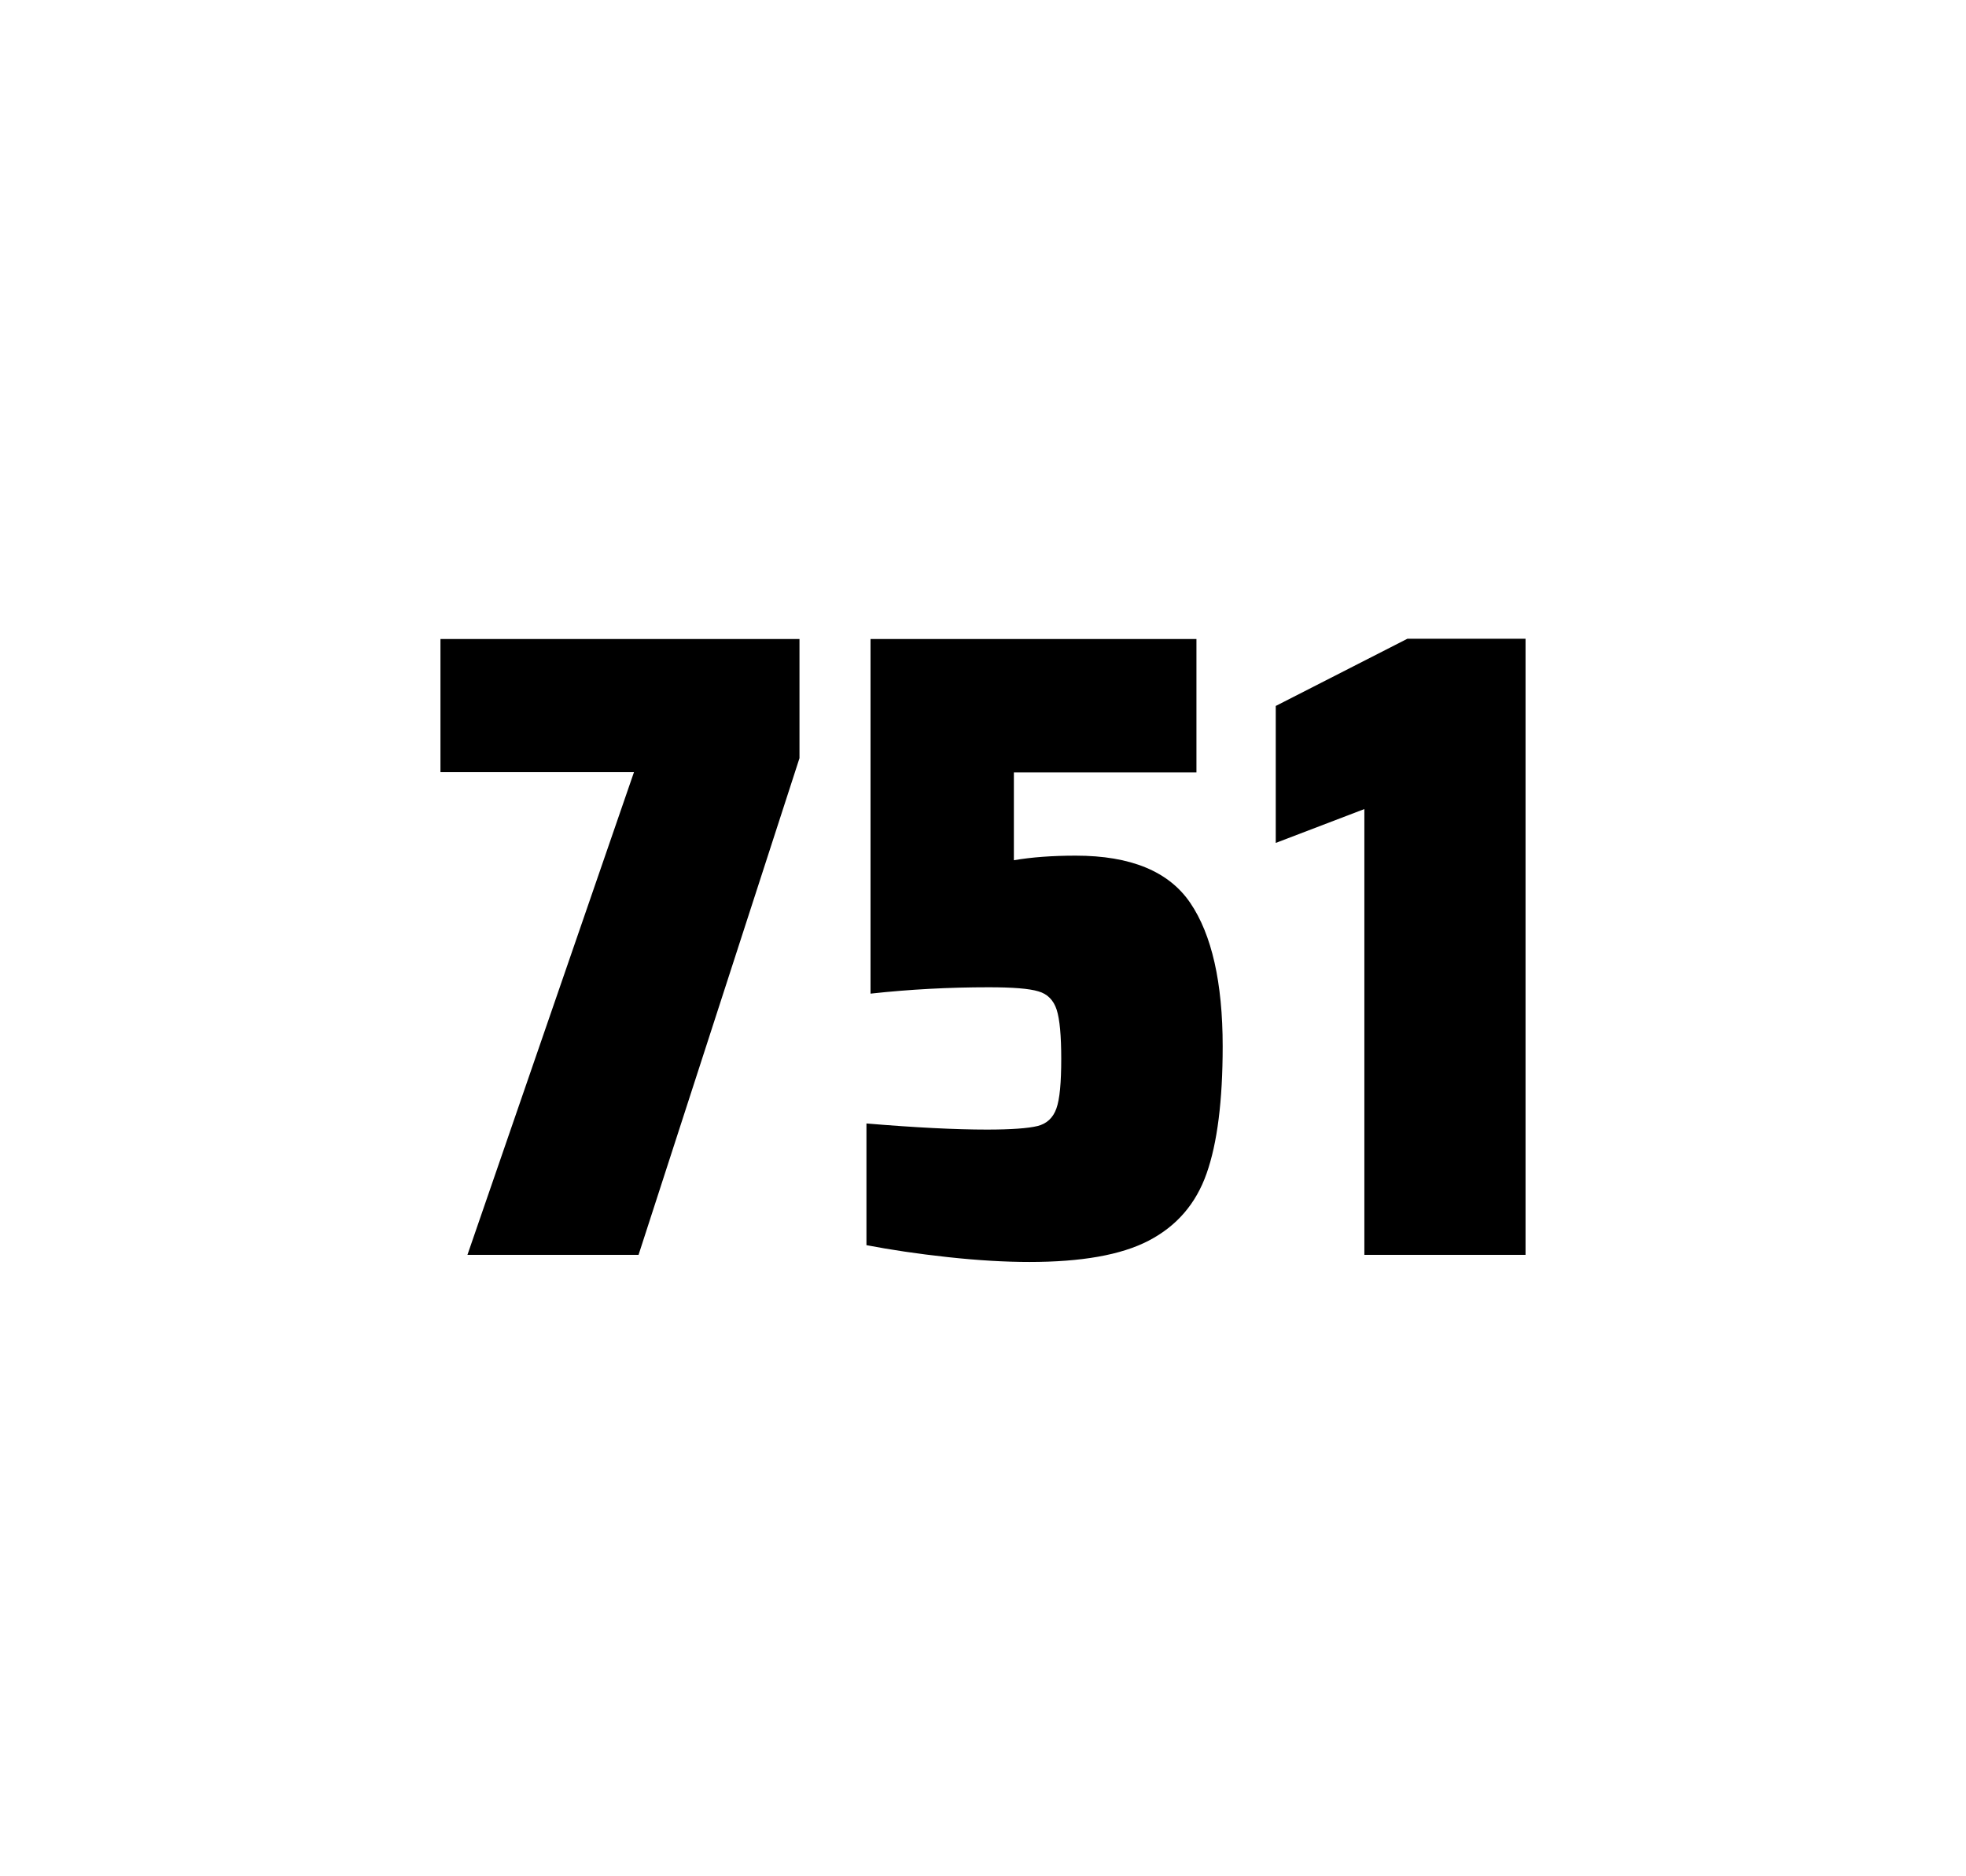
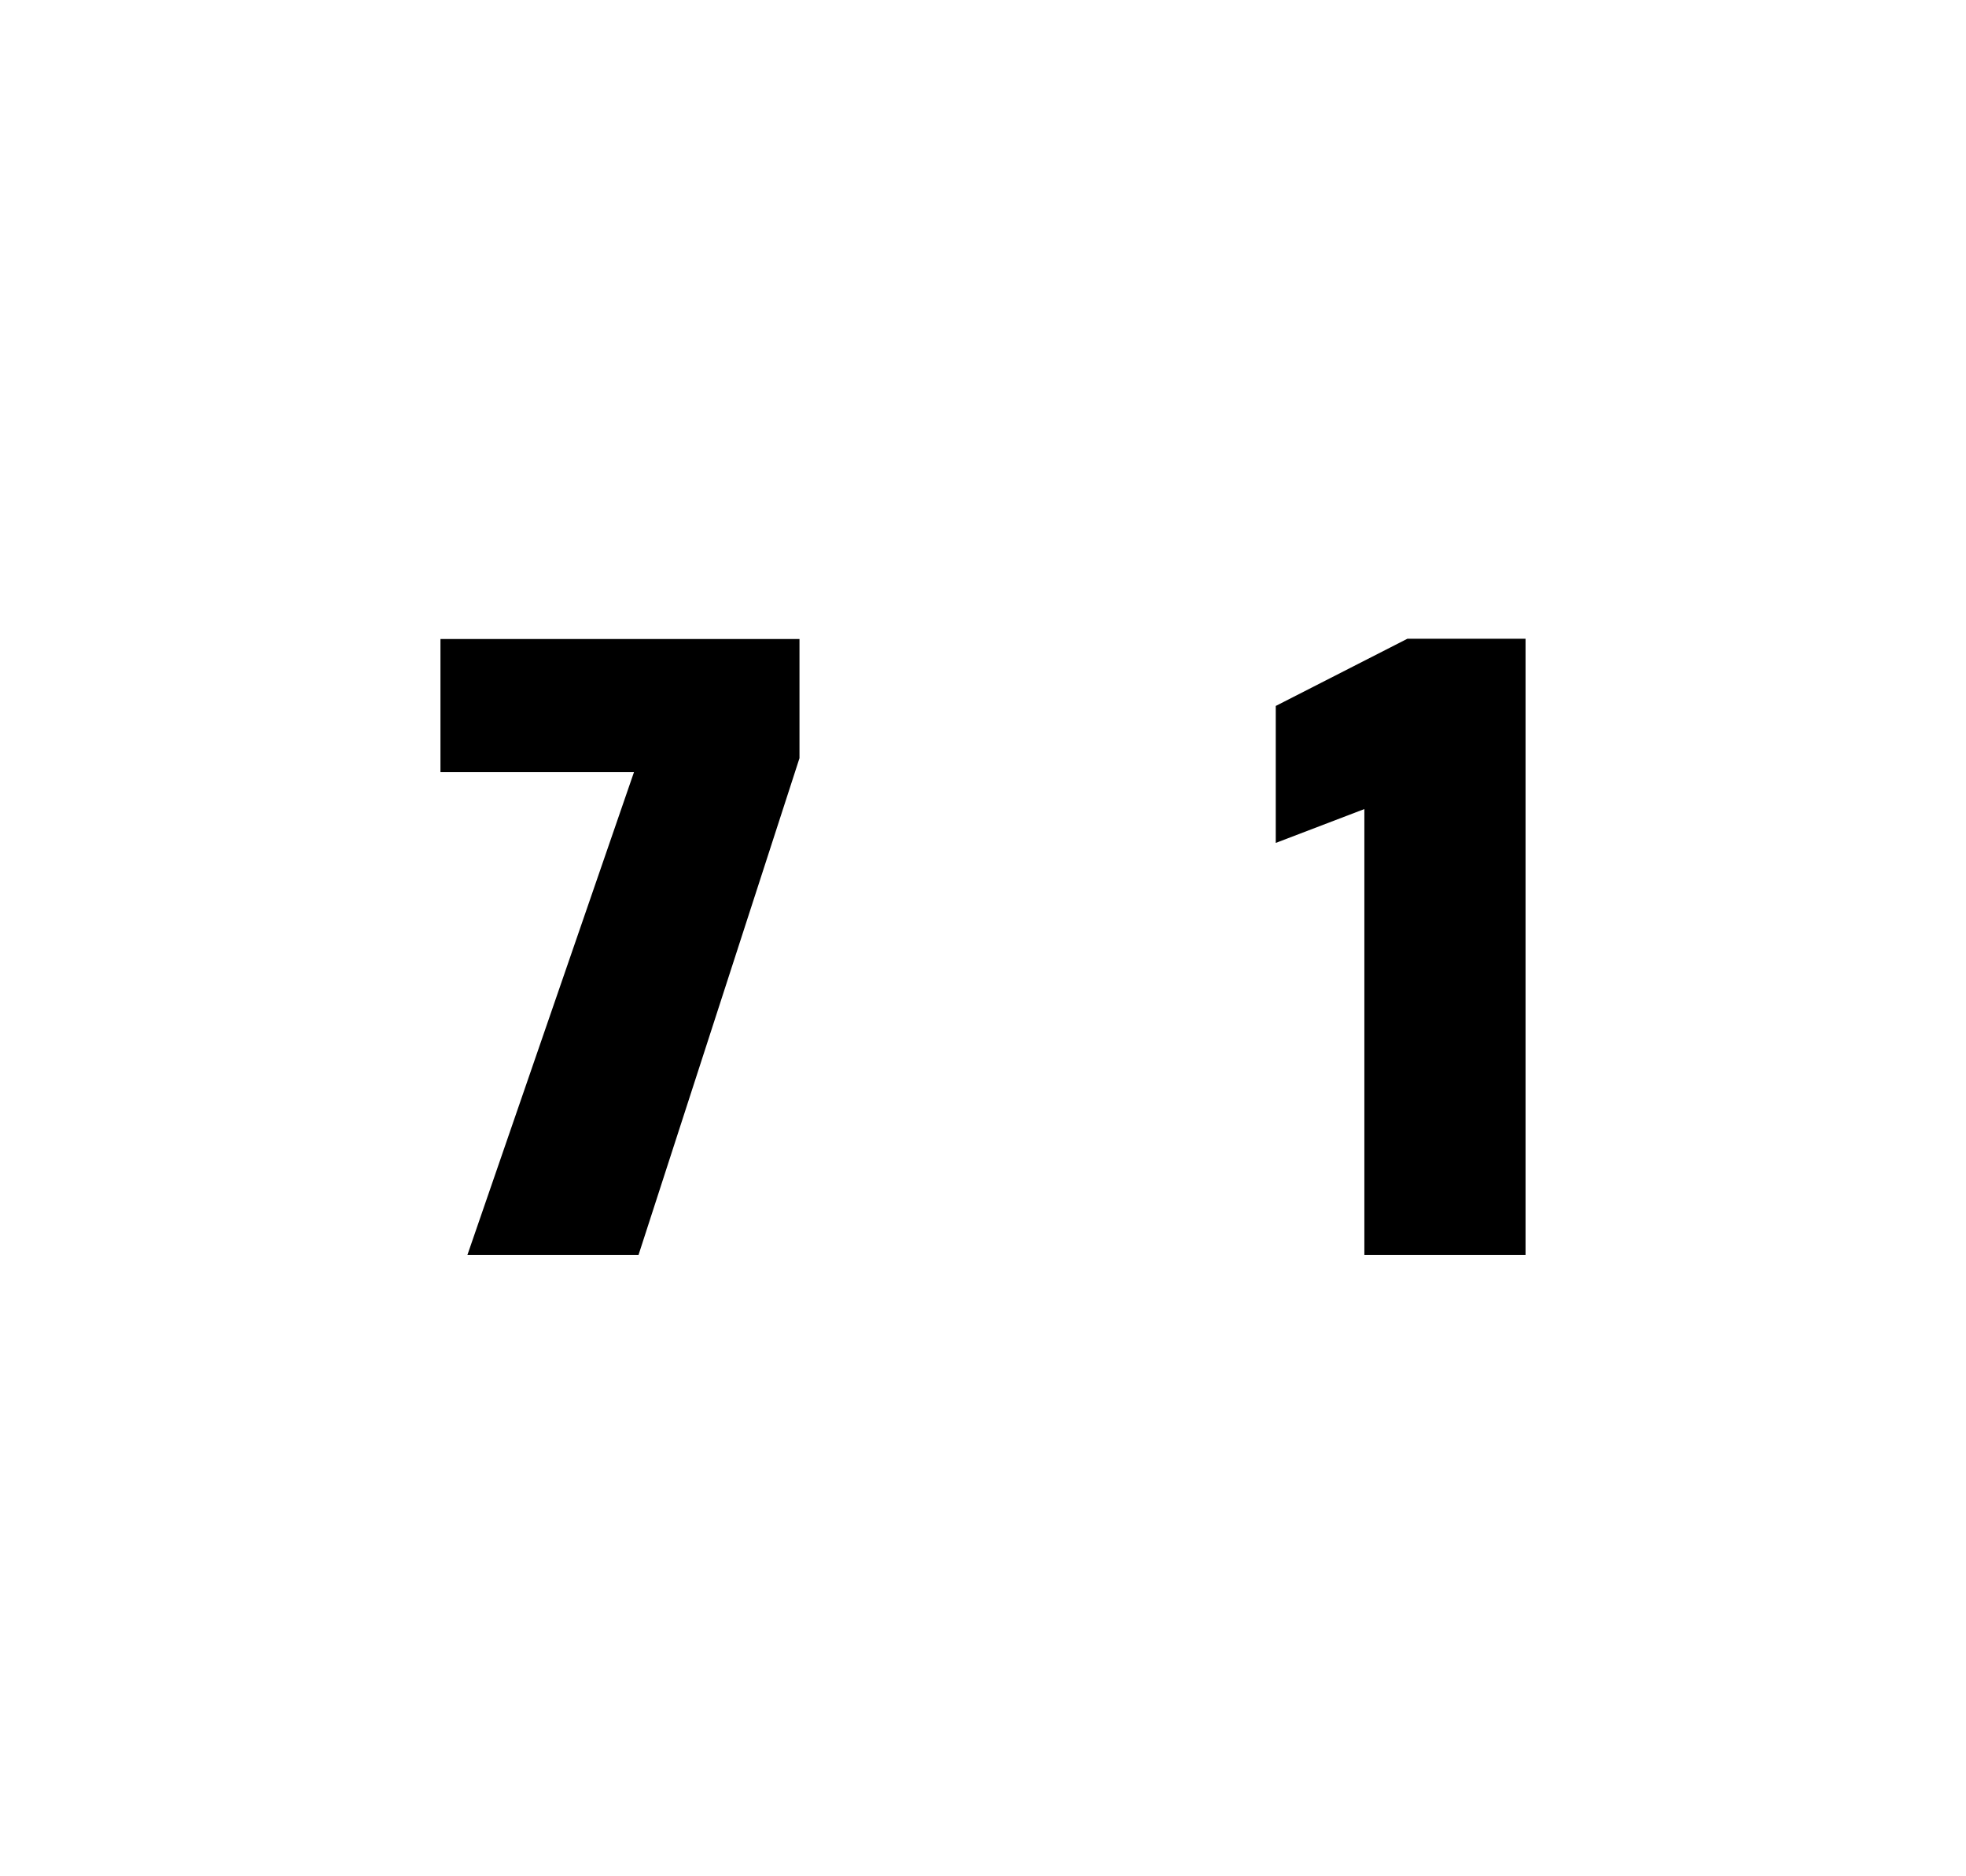
<svg xmlns="http://www.w3.org/2000/svg" version="1.1" id="wrapper" x="0px" y="0px" viewBox="0 0 772.1 737" style="enable-background:new 0 0 772.1 737;">
  <style type="text/css">
	.st0{fill:none;}
</style>
-   <path id="frame" class="st0" d="M 1.5 0 L 770.5 0 C 771.3 0 772 0.7 772 1.5 L 772 735.4 C 772 736.2 771.3 736.9 770.5 736.9 L 1.5 736.9 C 0.7 736.9 0 736.2 0 735.4 L 0 1.5 C 0 0.7 0.7 0 1.5 0 Z" />
  <g id="numbers">
    <path id="seven" d="M 183.579 492.9 L 248.979 303.3 L 172.979 303.3 L 172.979 251 L 313.979 251 L 313.979 297.8 L 250.779 492.9 L 183.579 492.9 Z" />
-     <path id="five" d="M 387.577 443.7 C 397.177 443.7 403.777 443.2 407.477 442.3 C 411.077 441.4 413.577 439.1 414.877 435.4 C 416.177 431.8 416.777 425.3 416.777 415.9 C 416.777 406.8 416.177 400.3 414.977 396.6 C 413.777 392.9 411.377 390.4 407.777 389.4 C 404.177 388.3 397.677 387.8 388.277 387.8 C 372.777 387.8 357.377 388.6 341.877 390.3 L 341.877 251 L 469.877 251 L 469.877 303.4 L 398.177 303.4 L 398.177 337.9 C 405.177 336.7 413.277 336.1 422.477 336.1 C 444.077 336.1 459.077 342.3 467.477 354.7 C 475.877 367.1 480.177 385.9 480.177 411 C 480.177 432.3 478.077 449 473.877 460.9 C 469.677 472.9 462.077 481.6 451.177 487.3 C 440.277 493 424.577 495.7 404.277 495.7 C 394.877 495.7 384.277 495.1 372.277 493.8 C 360.277 492.5 349.677 490.9 340.277 489.1 L 340.277 441.3 C 359.377 442.9 375.177 443.7 387.577 443.7 Z" />
    <path id="one" d="M 535.821 492.9 L 535.821 317.8 L 501.021 331.1 L 501.021 277.3 L 552.721 250.9 L 599.121 250.9 L 599.121 492.9 L 535.821 492.9 Z" />
  </g>
</svg>